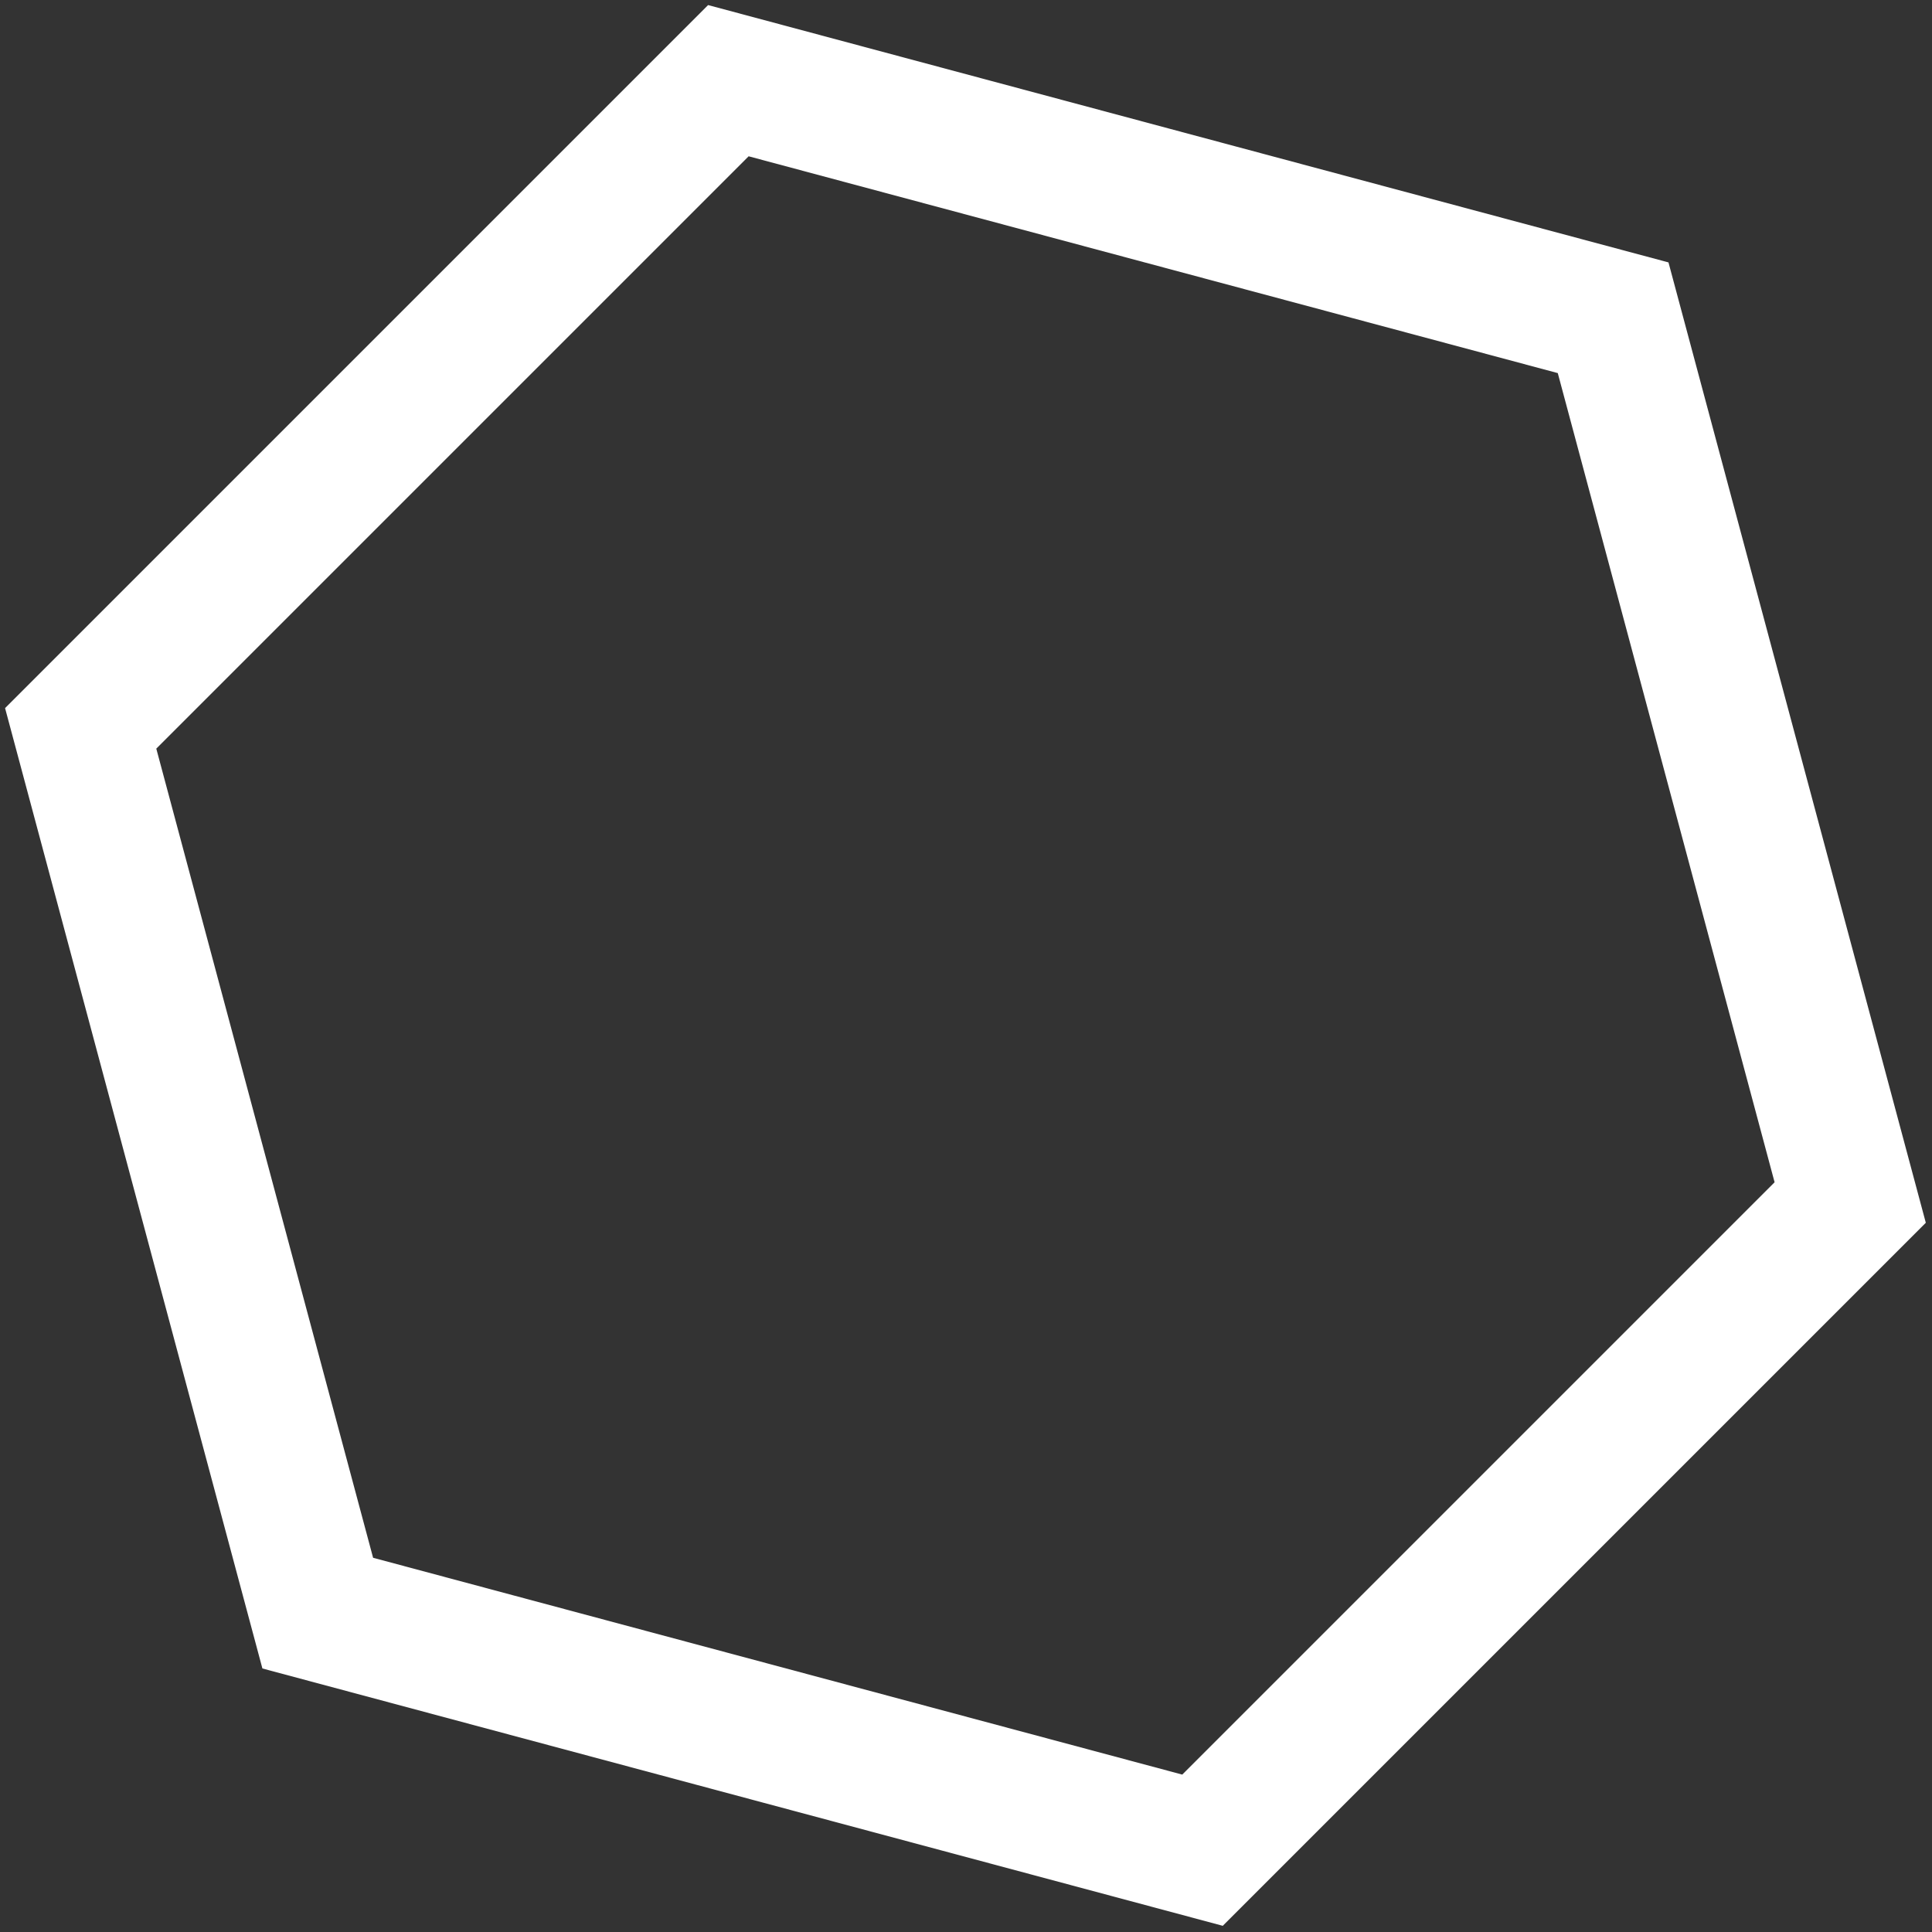
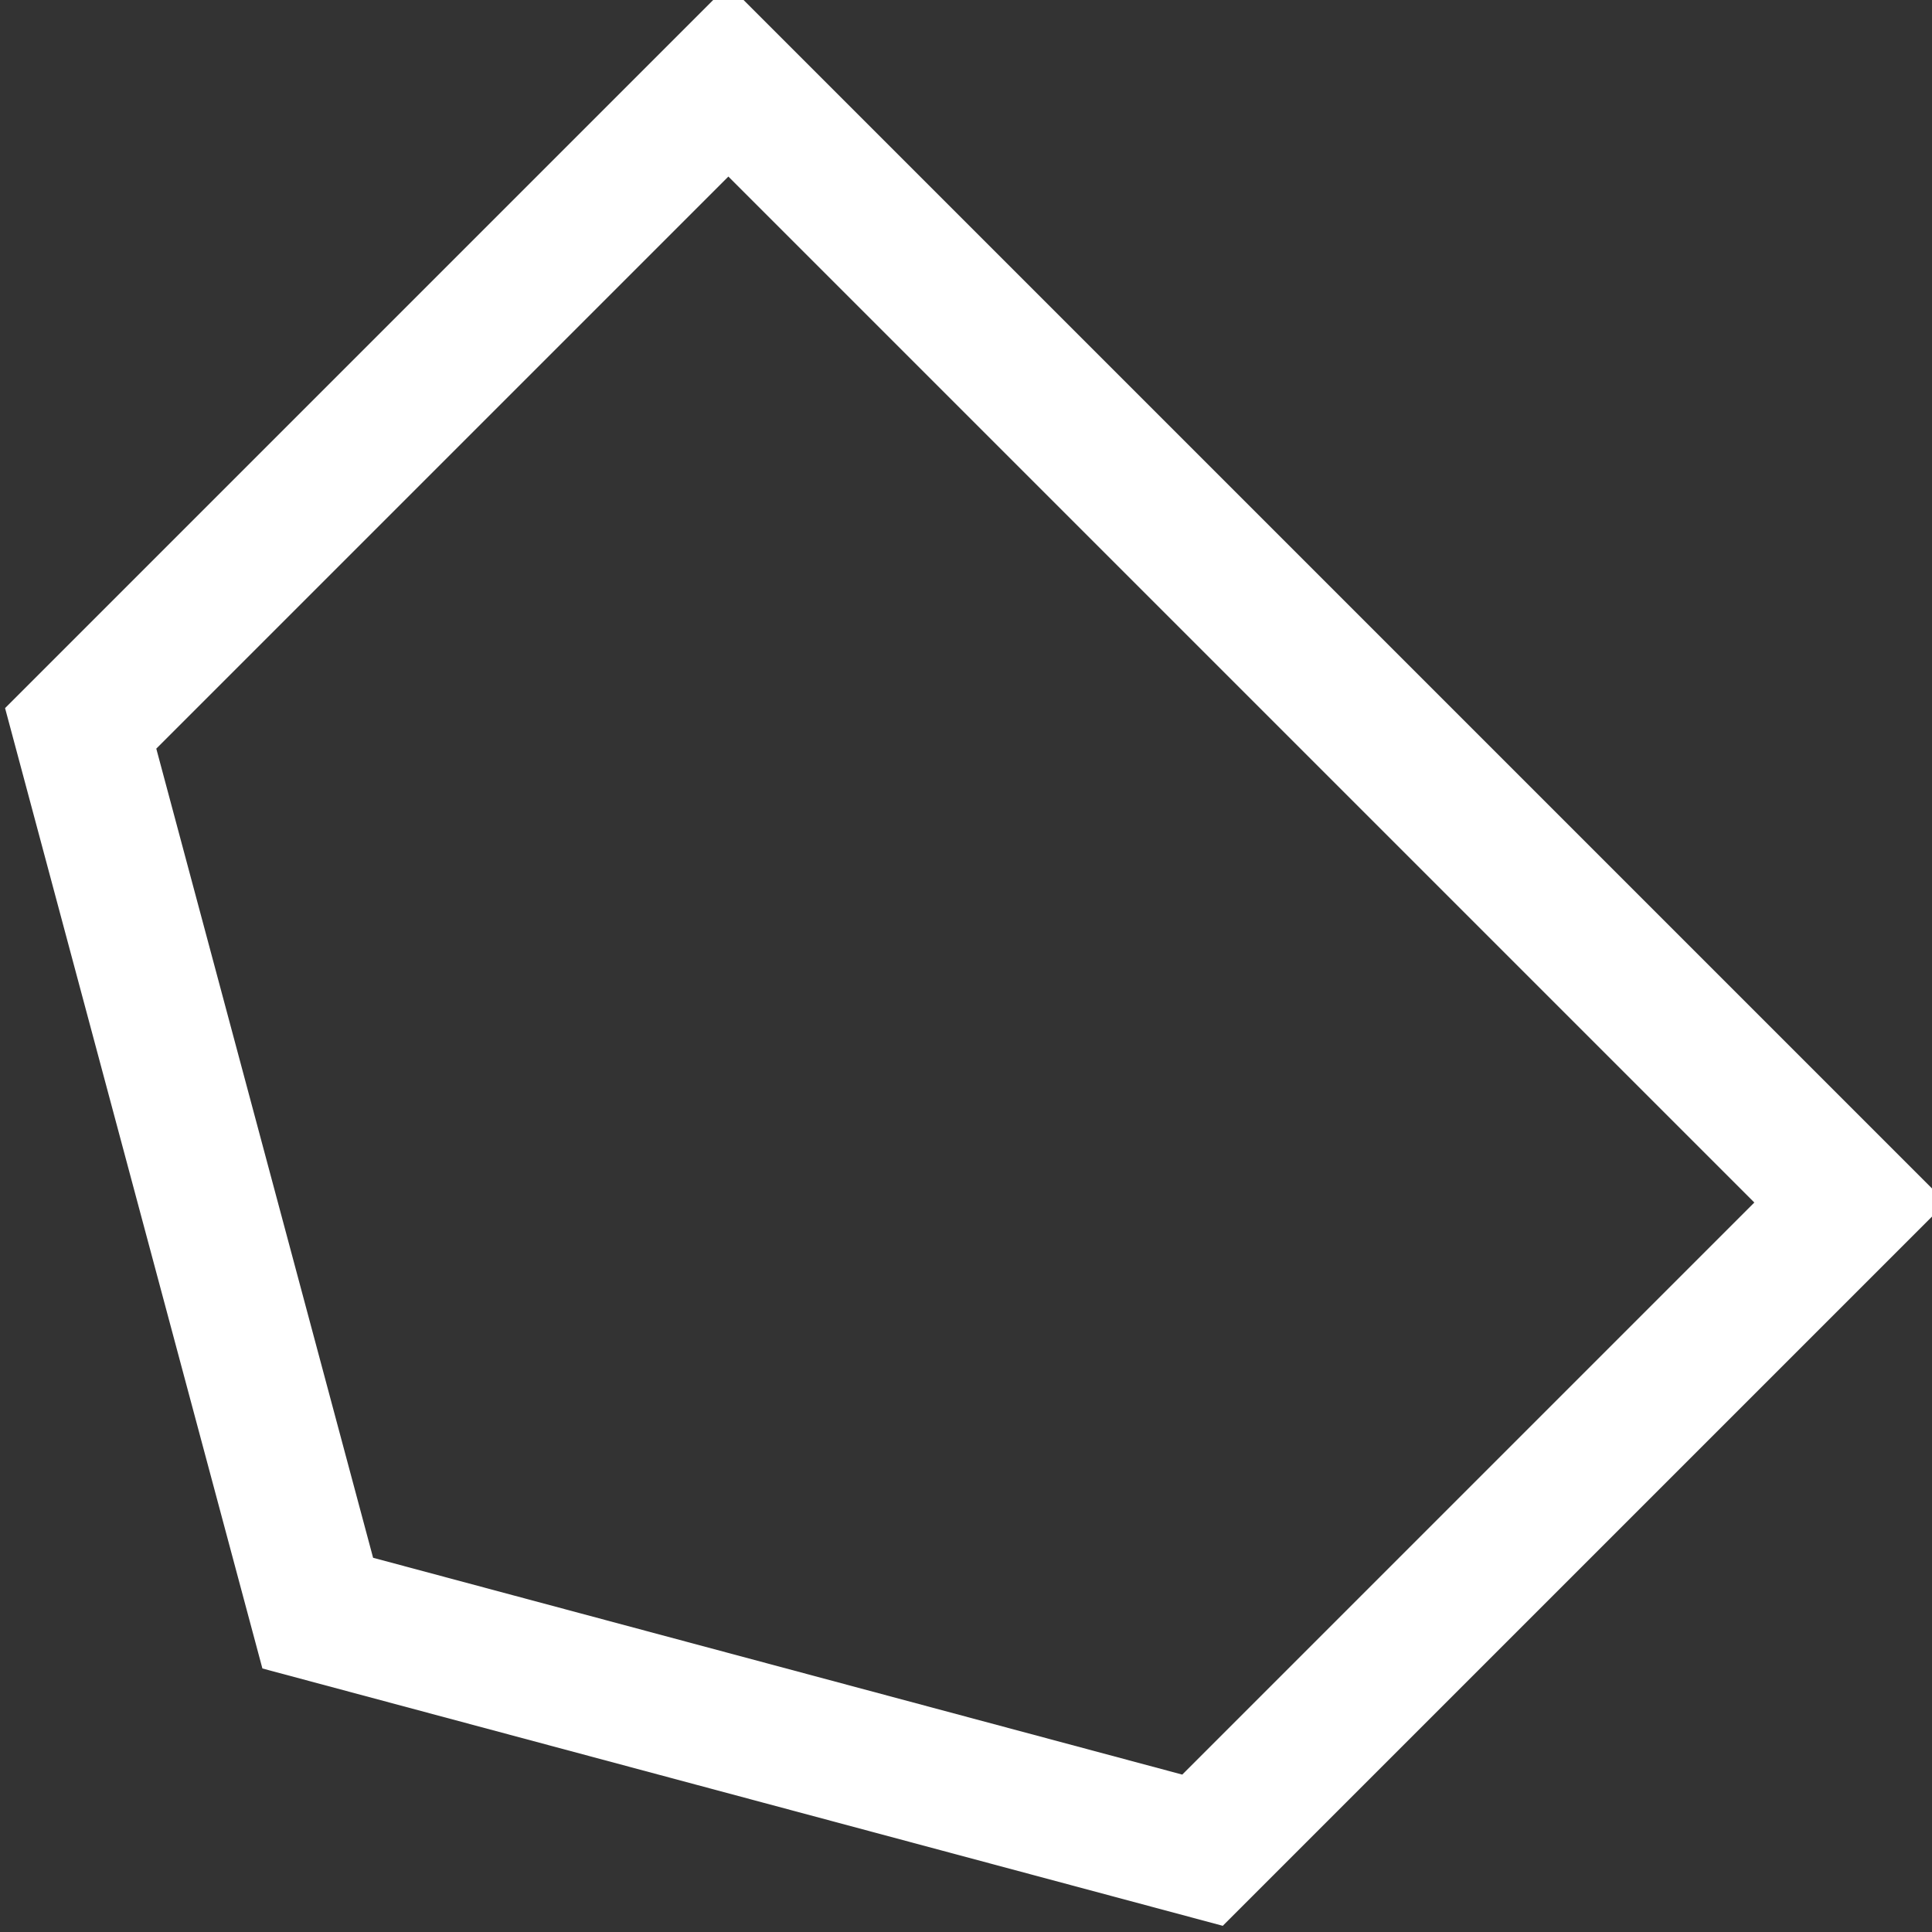
<svg xmlns="http://www.w3.org/2000/svg" width="171" height="171" viewBox="0 0 171 171" fill="none">
  <rect x="0" y="0" width="171" height="171" fill="#333333" stroke="none" />
-   <path id="Polygon 1" d="M64.468 7.141L142.777 28.124L163.76 106.434L106.434 163.76L28.124 142.777L7.141 64.468L64.468 7.141Z" stroke="white" stroke-width="12" />
+   <path id="Polygon 1" d="M64.468 7.141L163.76 106.434L106.434 163.76L28.124 142.777L7.141 64.468L64.468 7.141Z" stroke="white" stroke-width="12" />
</svg>